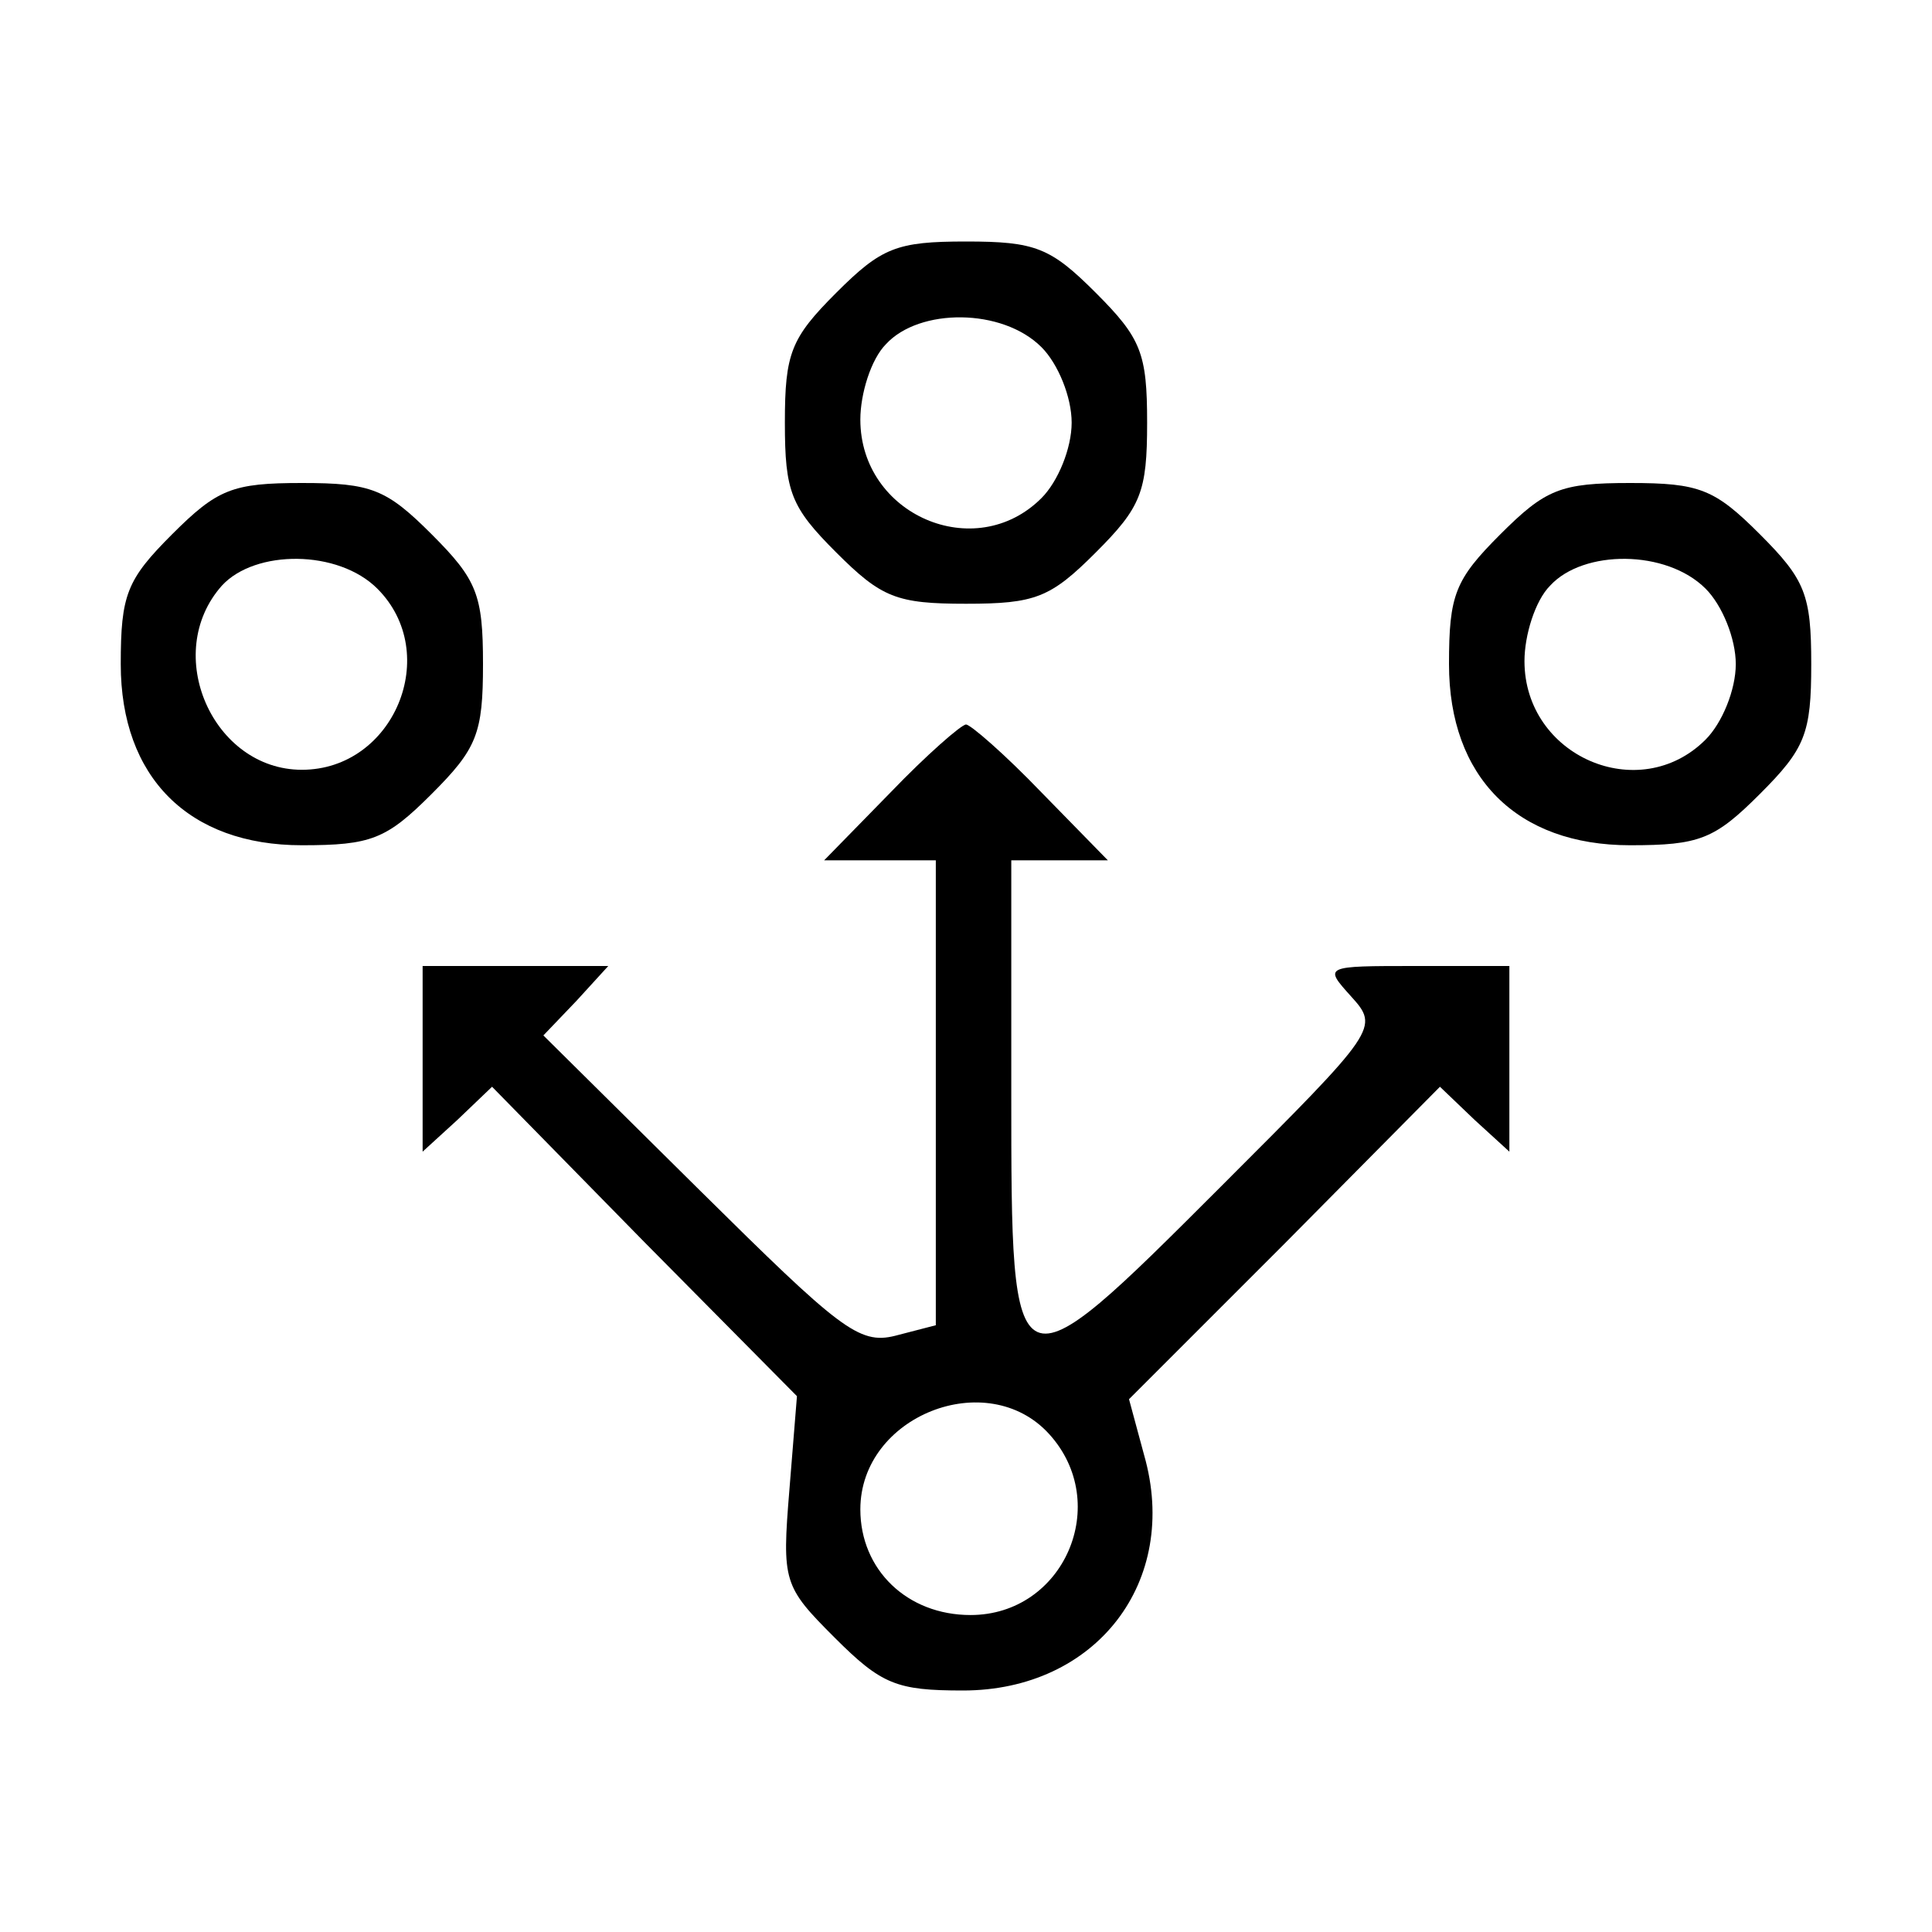
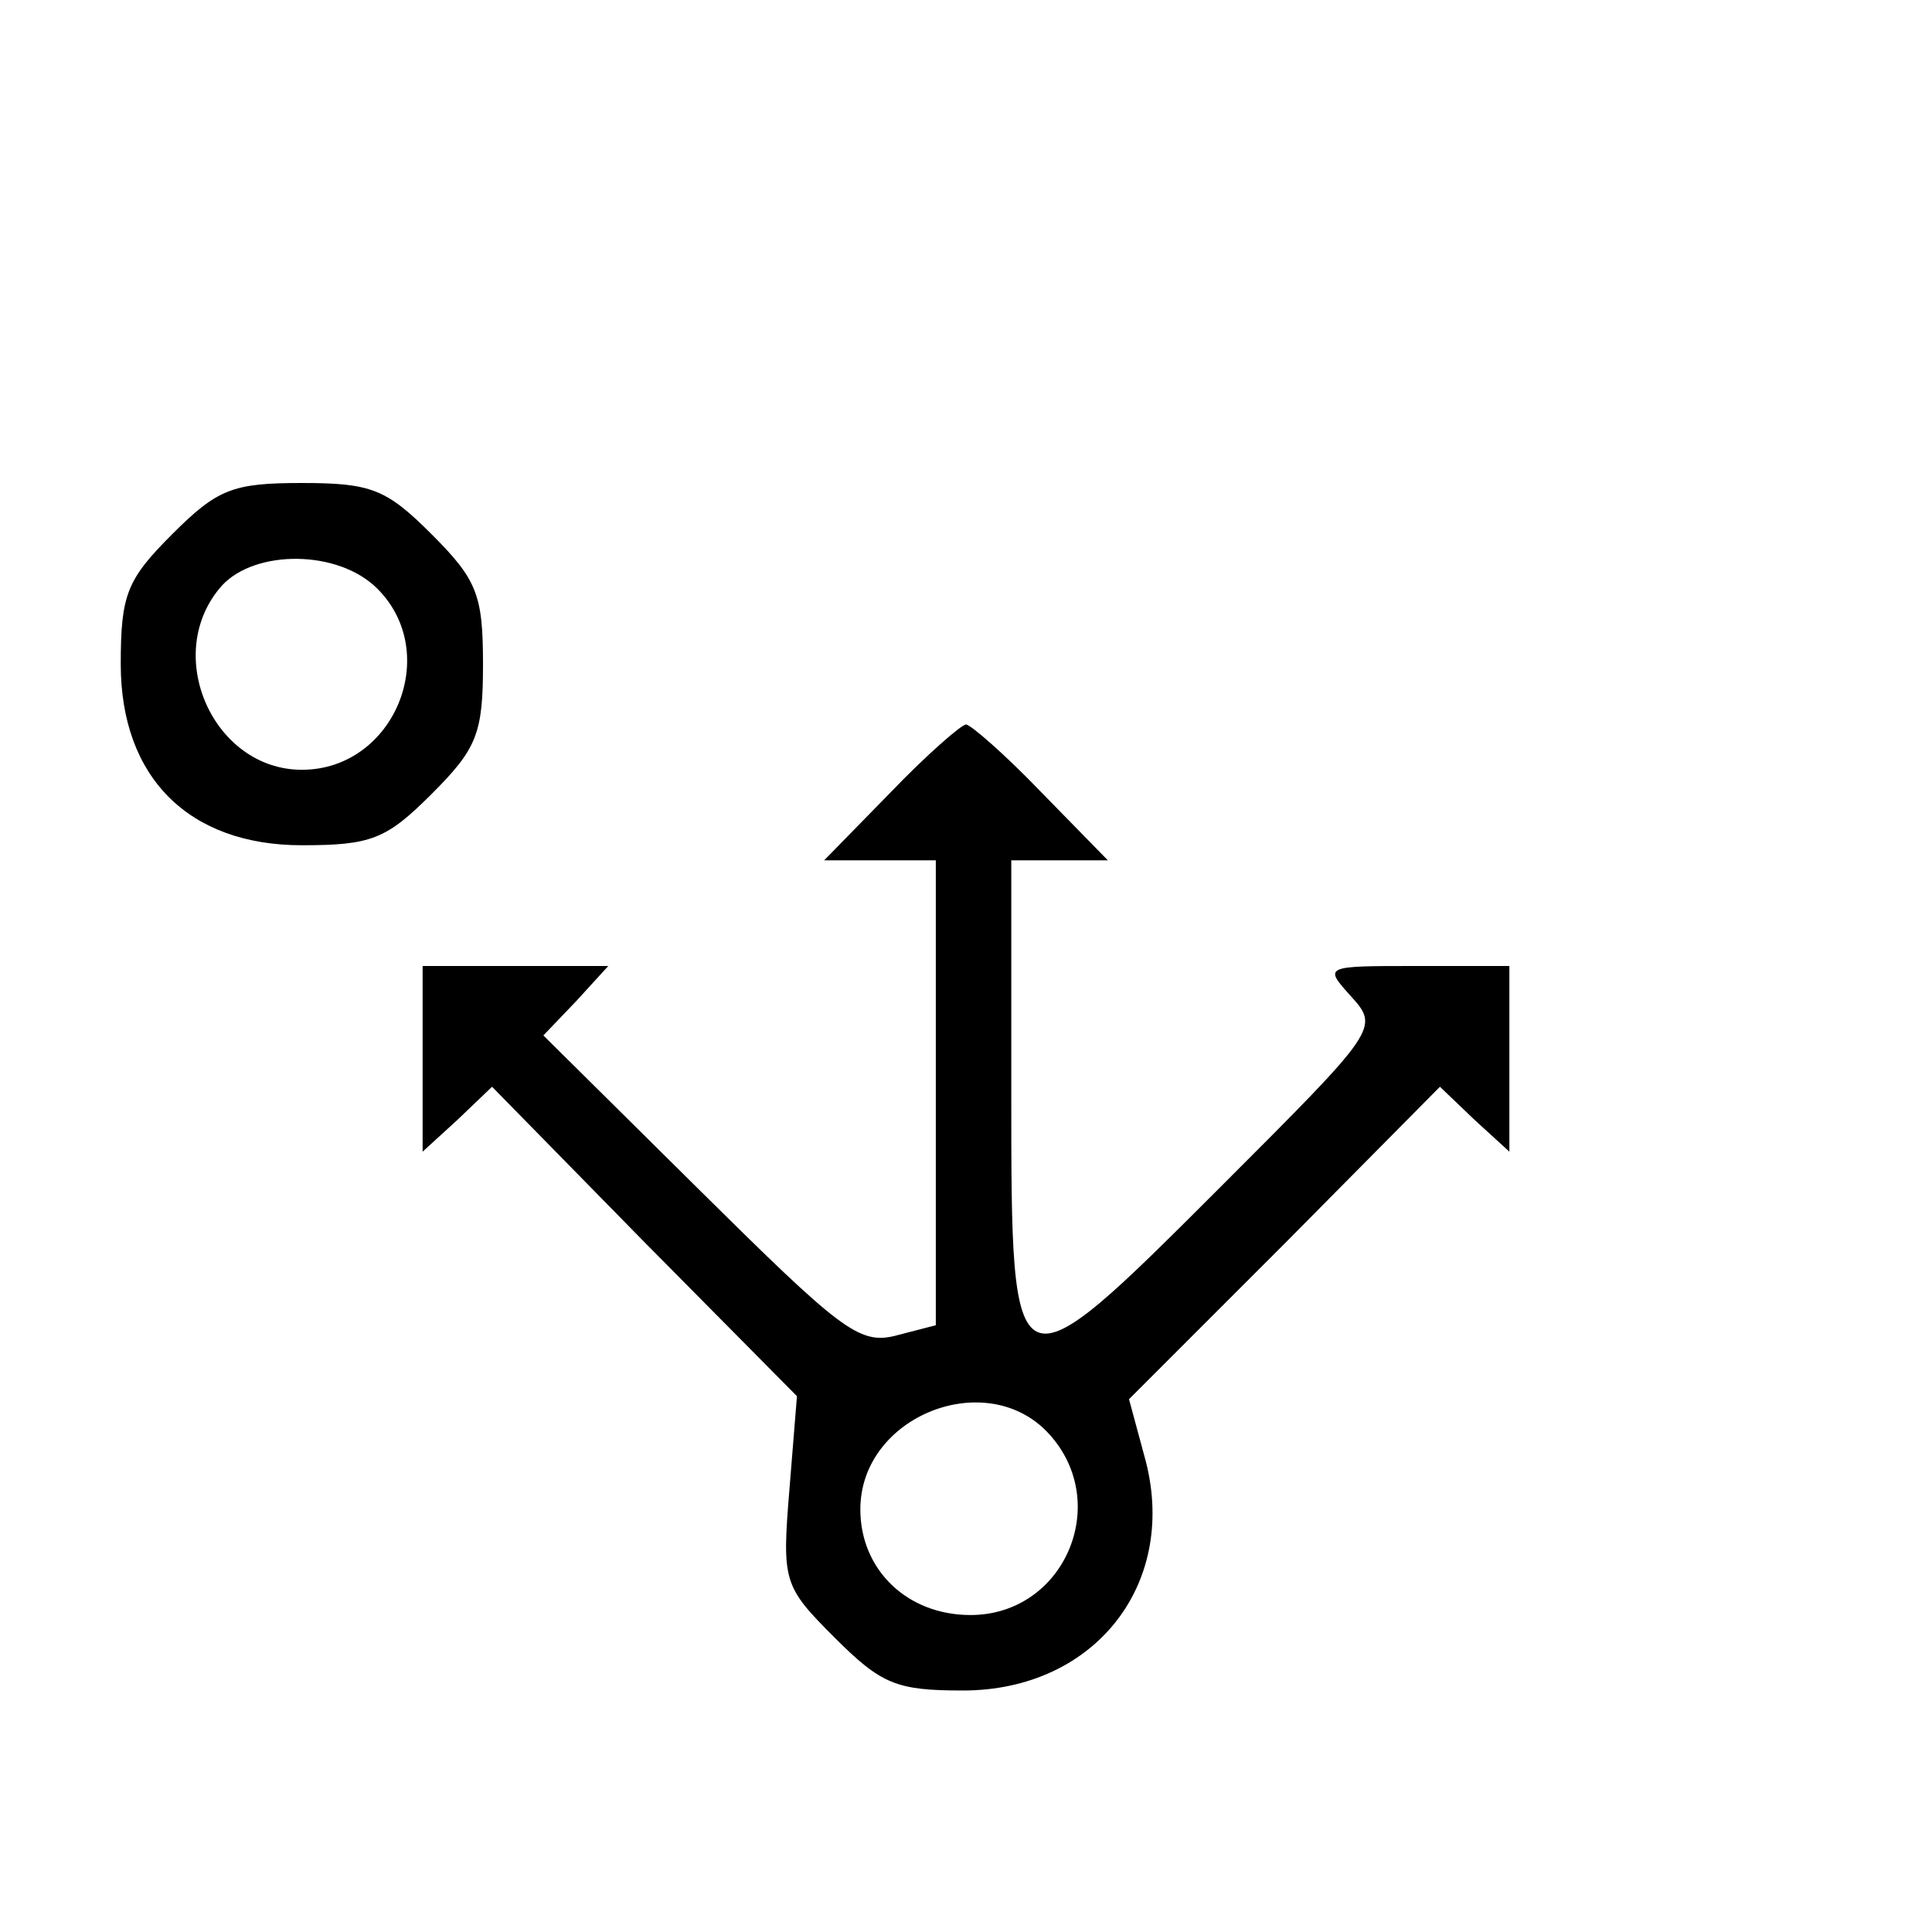
<svg xmlns="http://www.w3.org/2000/svg" version="1.0" width="128pt" height="128pt" viewBox="0 0 128 128" preserveAspectRatio="xMidYMid meet">
  <g transform="translate(0,128) scale(0.1,-0.1)" fill="#000000" stroke="none">
-     <path d="M554 1086 c-30 -30 -34 -40 -34 -86 0 -46 4 -56 34 -86 30 -30 40 -34 86 -34 46 0 56 4 86 34 30 30 34 40 34 86 0 46 -4 56 -34 86 -30 30 -40 34 -86 34 -46 0 -56 -4 -86 -34z m136 -36 c11 -11 20 -33 20 -50 0 -17 -9 -39 -20 -50 -44 -44 -120 -11 -120 52 0 17 7 40 17 50 22 24 77 24 103 -2z" />
    <path d="M114 926 c-30 -30 -34 -40 -34 -86 0 -75 45 -120 120 -120 46 0 56 4 86 34 30 30 34 40 34 86 0 46 -4 56 -34 86 -30 30 -40 34 -86 34 -46 0 -56 -4 -86 -34z m136 -36 c43 -43 11 -120 -50 -120 -59 0 -93 77 -53 122 22 24 77 24 103 -2z" />
-     <path d="M994 926 c-30 -30 -34 -40 -34 -86 0 -75 45 -120 120 -120 46 0 56 4 86 34 30 30 34 40 34 86 0 46 -4 56 -34 86 -30 30 -40 34 -86 34 -46 0 -56 -4 -86 -34z m136 -36 c11 -11 20 -33 20 -50 0 -17 -9 -39 -20 -50 -44 -44 -120 -11 -120 52 0 17 7 40 17 50 22 24 77 24 103 -2z" />
    <path d="M590 755 l-44 -45 37 0 37 0 0 -154 0 -154 -27 -7 c-24 -6 -37 5 -129 96 l-104 103 22 23 21 23 -61 0 -62 0 0 -62 0 -61 23 21 23 22 101 -103 101 -102 -5 -62 c-5 -61 -4 -64 30 -98 31 -31 41 -35 85 -35 88 0 144 72 120 156 l-10 37 103 103 103 104 23 -22 23 -21 0 61 0 62 -62 0 c-61 0 -61 0 -43 -20 19 -21 18 -22 -86 -126 -139 -139 -139 -139 -139 62 l0 154 32 0 32 0 -44 45 c-24 25 -47 45 -50 45 -3 0 -26 -20 -50 -45z m105 -425 c42 -46 10 -120 -52 -120 -42 0 -73 30 -73 70 0 62 84 95 125 50z" />
  </g>
</svg>